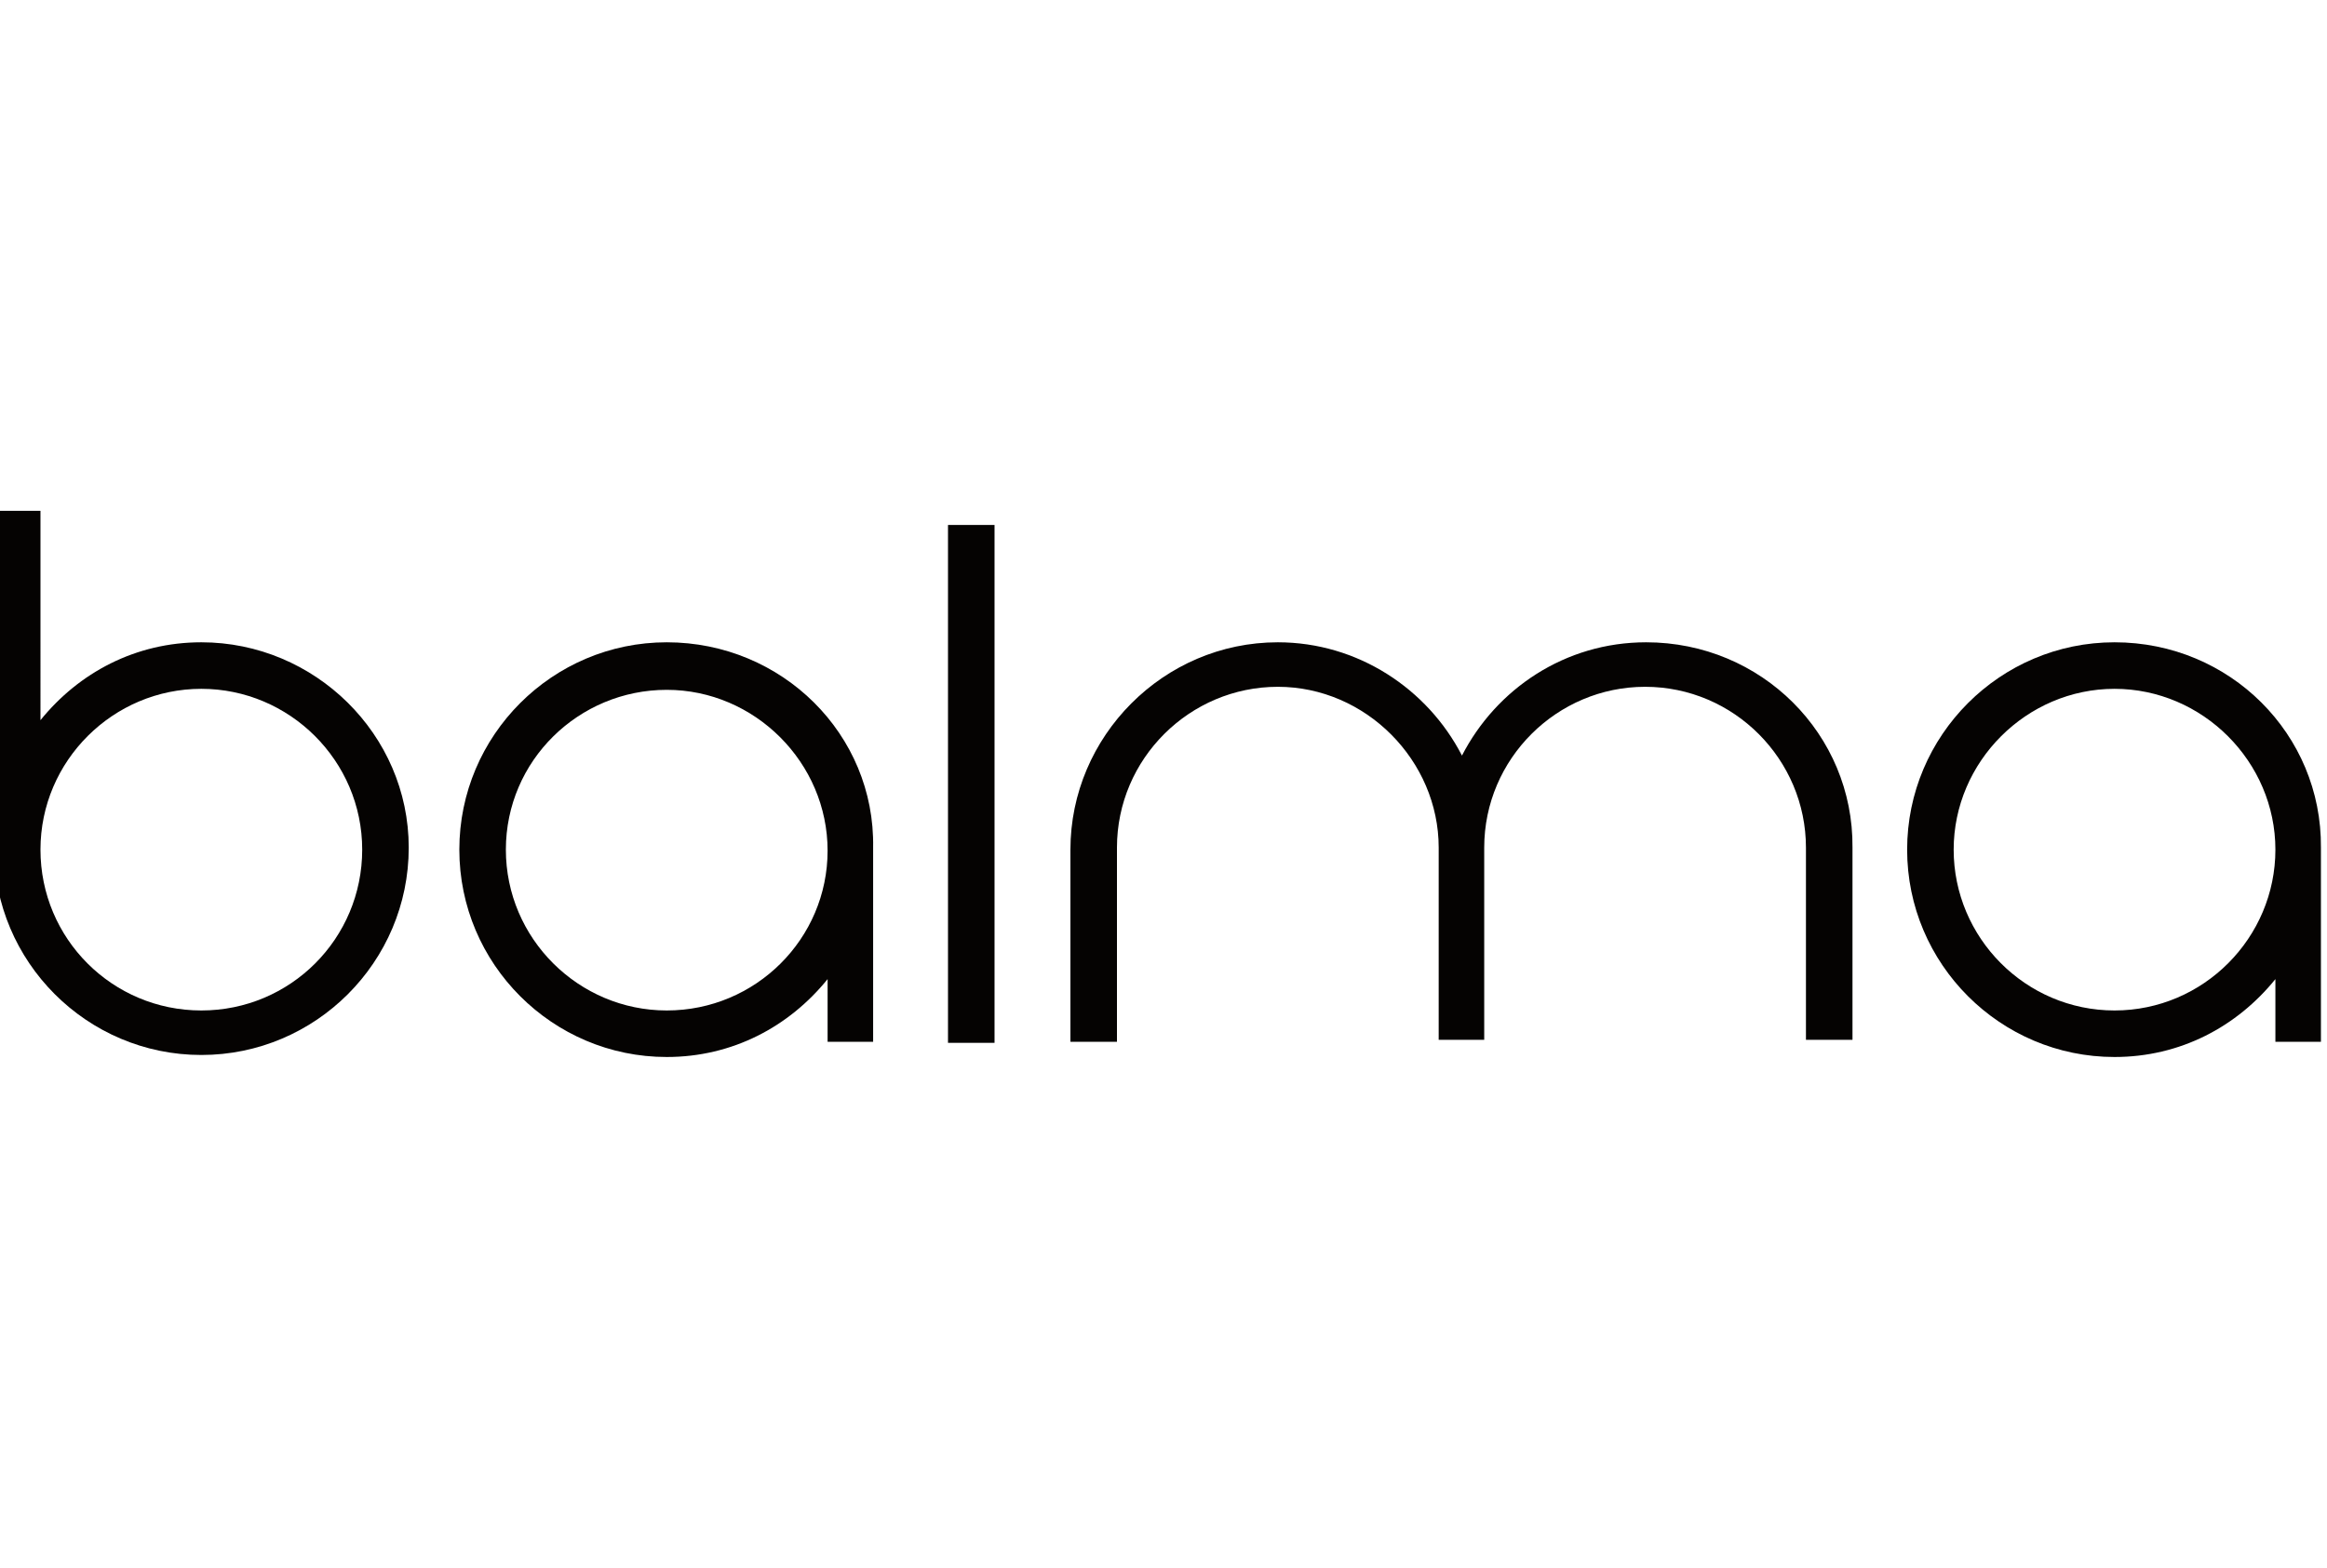
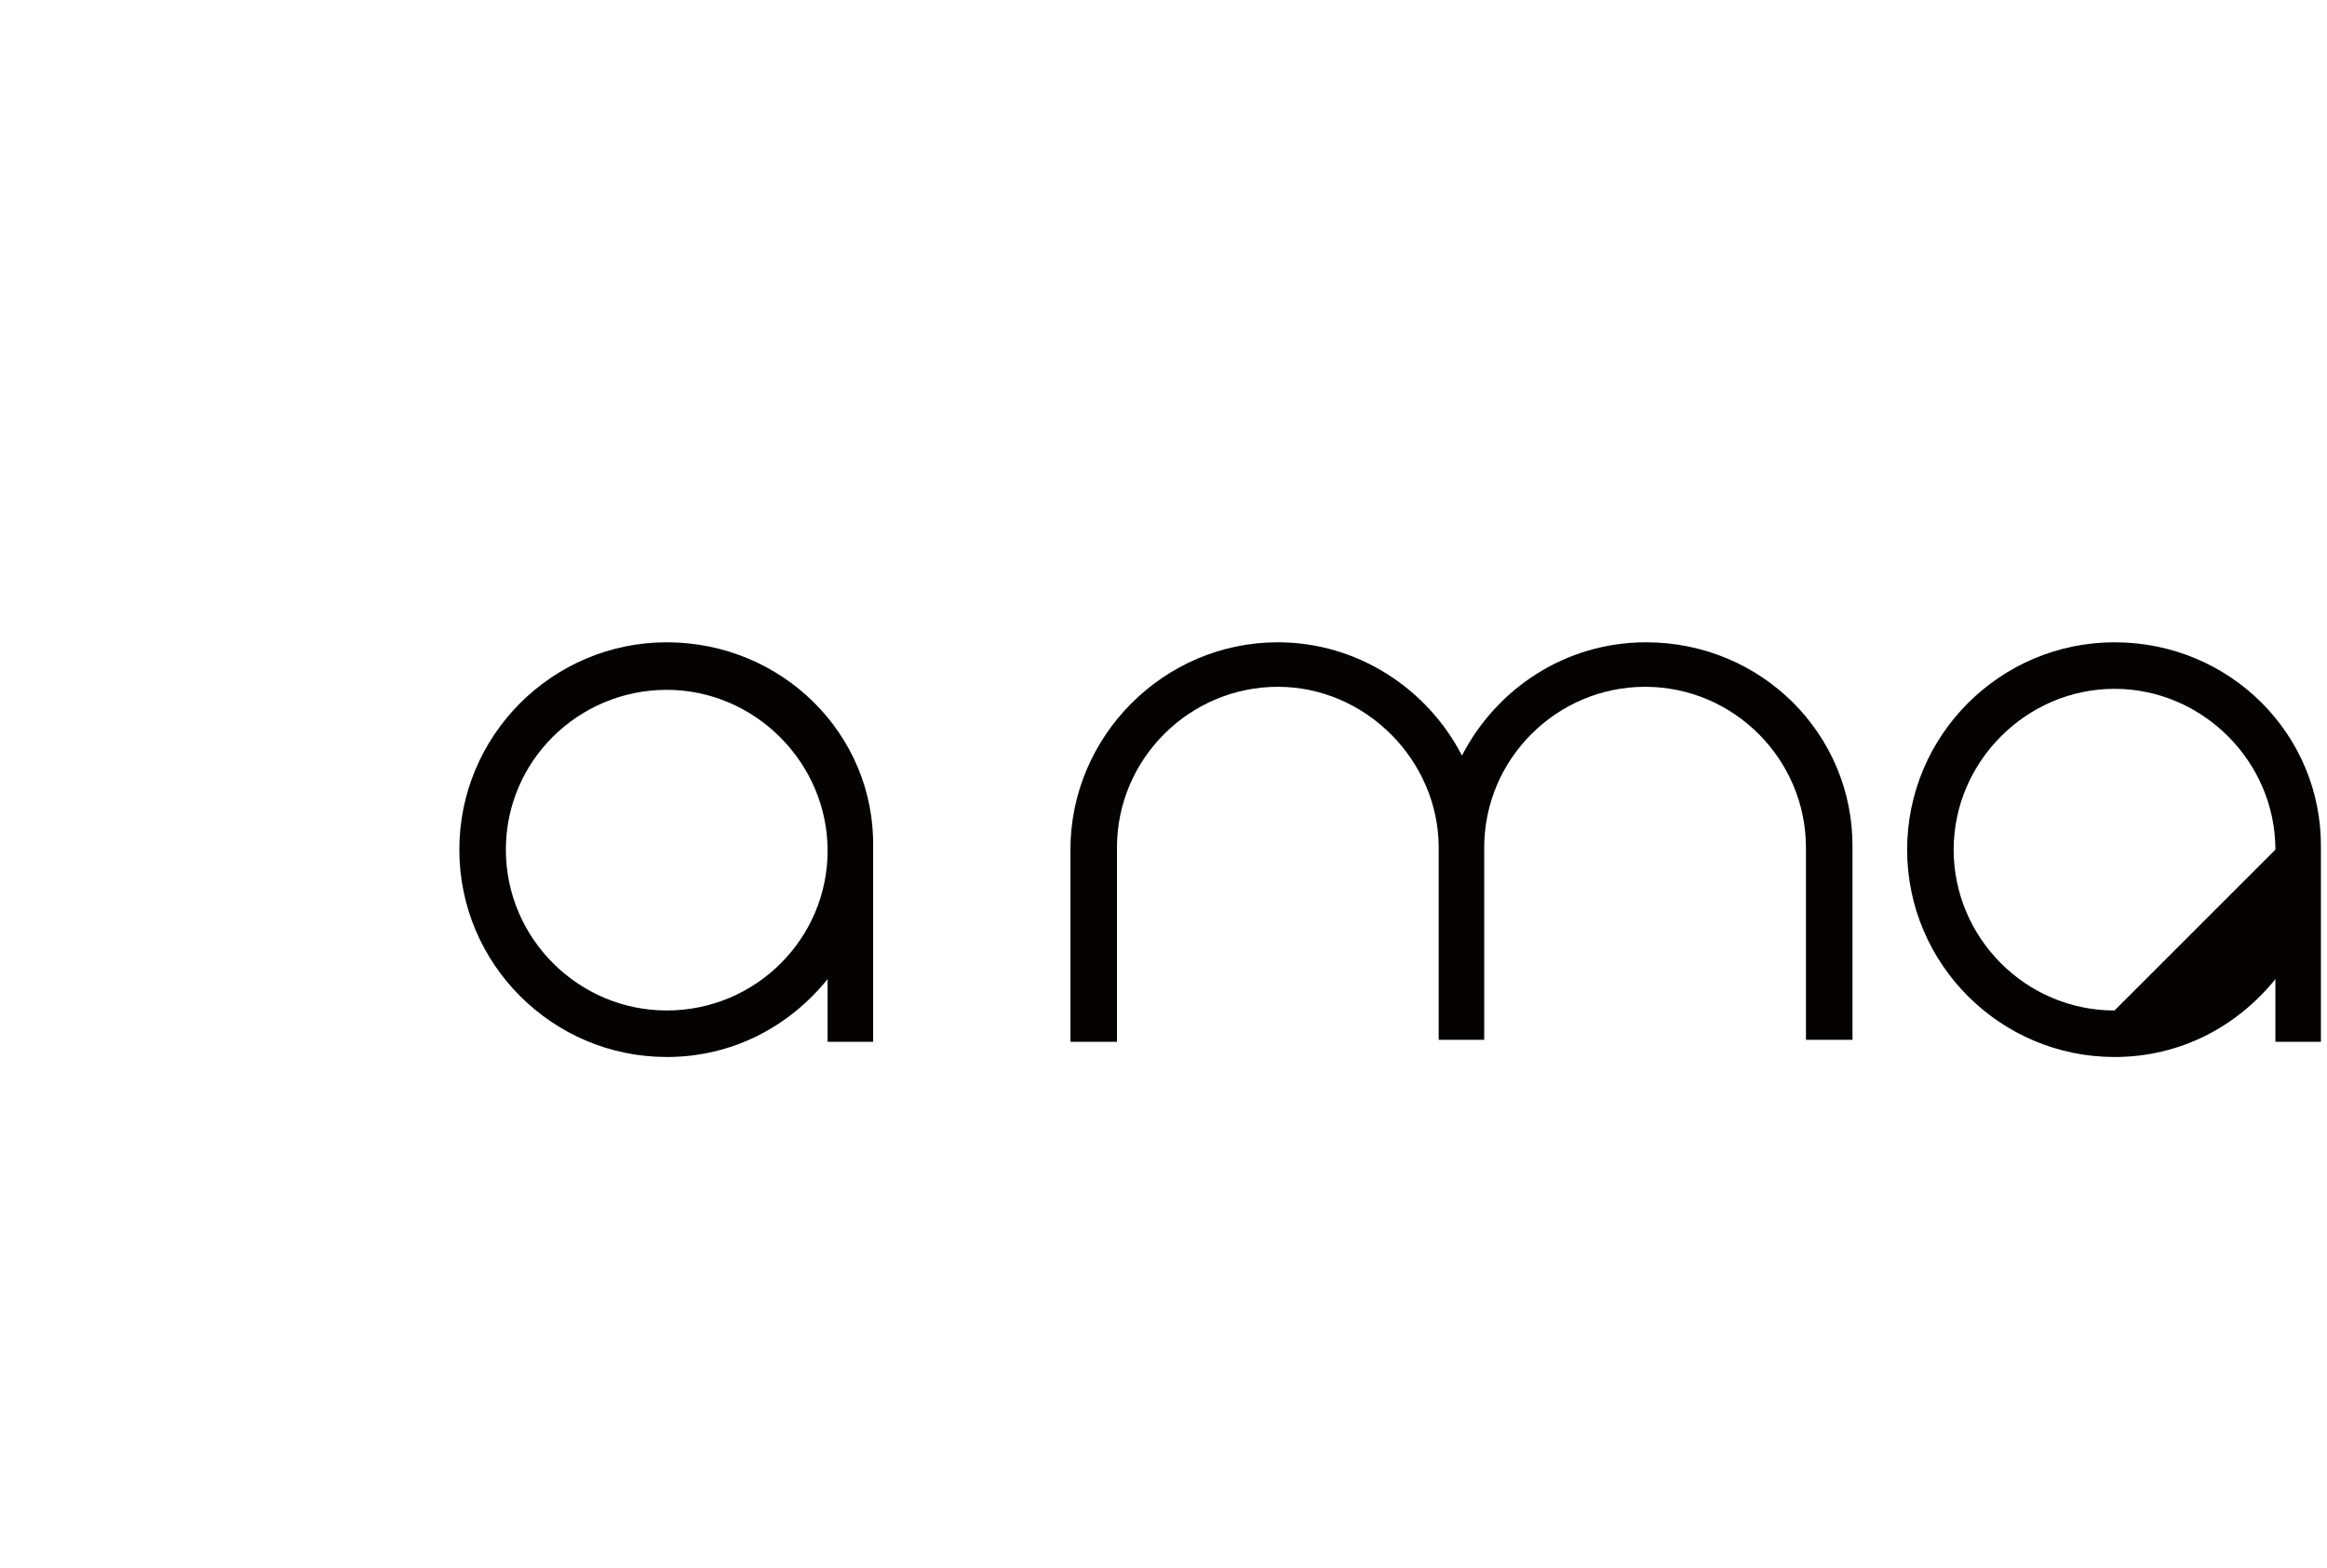
<svg xmlns="http://www.w3.org/2000/svg" version="1.1" id="Layer_1" x="0px" y="0px" viewBox="0 0 230 155" style="enable-background:new 0 0 230 155;" xml:space="preserve">
  <style type="text/css">
	.st0{fill-rule:evenodd;clip-rule:evenodd;fill:#050302;}
</style>
  <g>
-     <path class="st0" d="M19.9,63.5c-6.5,0-12.1,3-15.9,7.7V50.5h-4.6v33.3c0,11.3,9.2,20.5,20.5,20.5s20.5-9.2,20.5-20.5   C40.4,72.6,31.1,63.5,19.9,63.5z M19.9,99.9C11.1,99.9,4,92.8,4,84s7.2-15.9,15.9-15.9S35.8,75.2,35.8,84S28.7,99.9,19.9,99.9z" />
    <path class="st0" d="M65.9,63.5c-11.3,0-20.5,9.2-20.5,20.5s9.2,20.5,20.5,20.5c6.5,0,12.1-3,15.9-7.7v6.2h4.5V83.8   C86.5,72.6,77.3,63.5,65.9,63.5z M65.9,99.9C57.2,99.9,50,92.8,50,84s7.2-15.8,15.9-15.8s15.9,7.2,15.9,15.9S74.7,99.9,65.9,99.9z" />
-     <path class="st0" d="M209,63.5c-11.3,0-20.5,9.2-20.5,20.5s9.2,20.5,20.5,20.5c6.5,0,12.1-3,15.9-7.7v6.2h4.5V83.8   C229.5,72.6,220.4,63.5,209,63.5z M209,99.9c-8.8,0-15.9-7.2-15.9-15.9s7.2-15.9,15.9-15.9s15.9,7.2,15.9,15.9S217.8,99.9,209,99.9   z" />
-     <rect x="93.7" y="51.9" class="st0" width="4.6" height="51.2" />
+     <path class="st0" d="M209,63.5c-11.3,0-20.5,9.2-20.5,20.5s9.2,20.5,20.5,20.5c6.5,0,12.1-3,15.9-7.7v6.2h4.5V83.8   C229.5,72.6,220.4,63.5,209,63.5z M209,99.9c-8.8,0-15.9-7.2-15.9-15.9s7.2-15.9,15.9-15.9s15.9,7.2,15.9,15.9z" />
    <path class="st0" d="M162.7,63.5c-8,0-14.8,4.6-18.2,11.2c-3.4-6.6-10.3-11.2-18.2-11.2c-11.3,0-20.5,9.3-20.5,20.5v19h4.6V83.8   c0-8.8,7.2-15.9,15.9-15.9s15.9,7.3,15.9,15.9v19h4.5v-19c0-8.8,7.2-15.9,15.9-15.9c8.8,0,15.9,7.2,15.9,15.9v19h4.6v-19   C183.2,72.6,174.1,63.5,162.7,63.5z" />
  </g>
</svg>